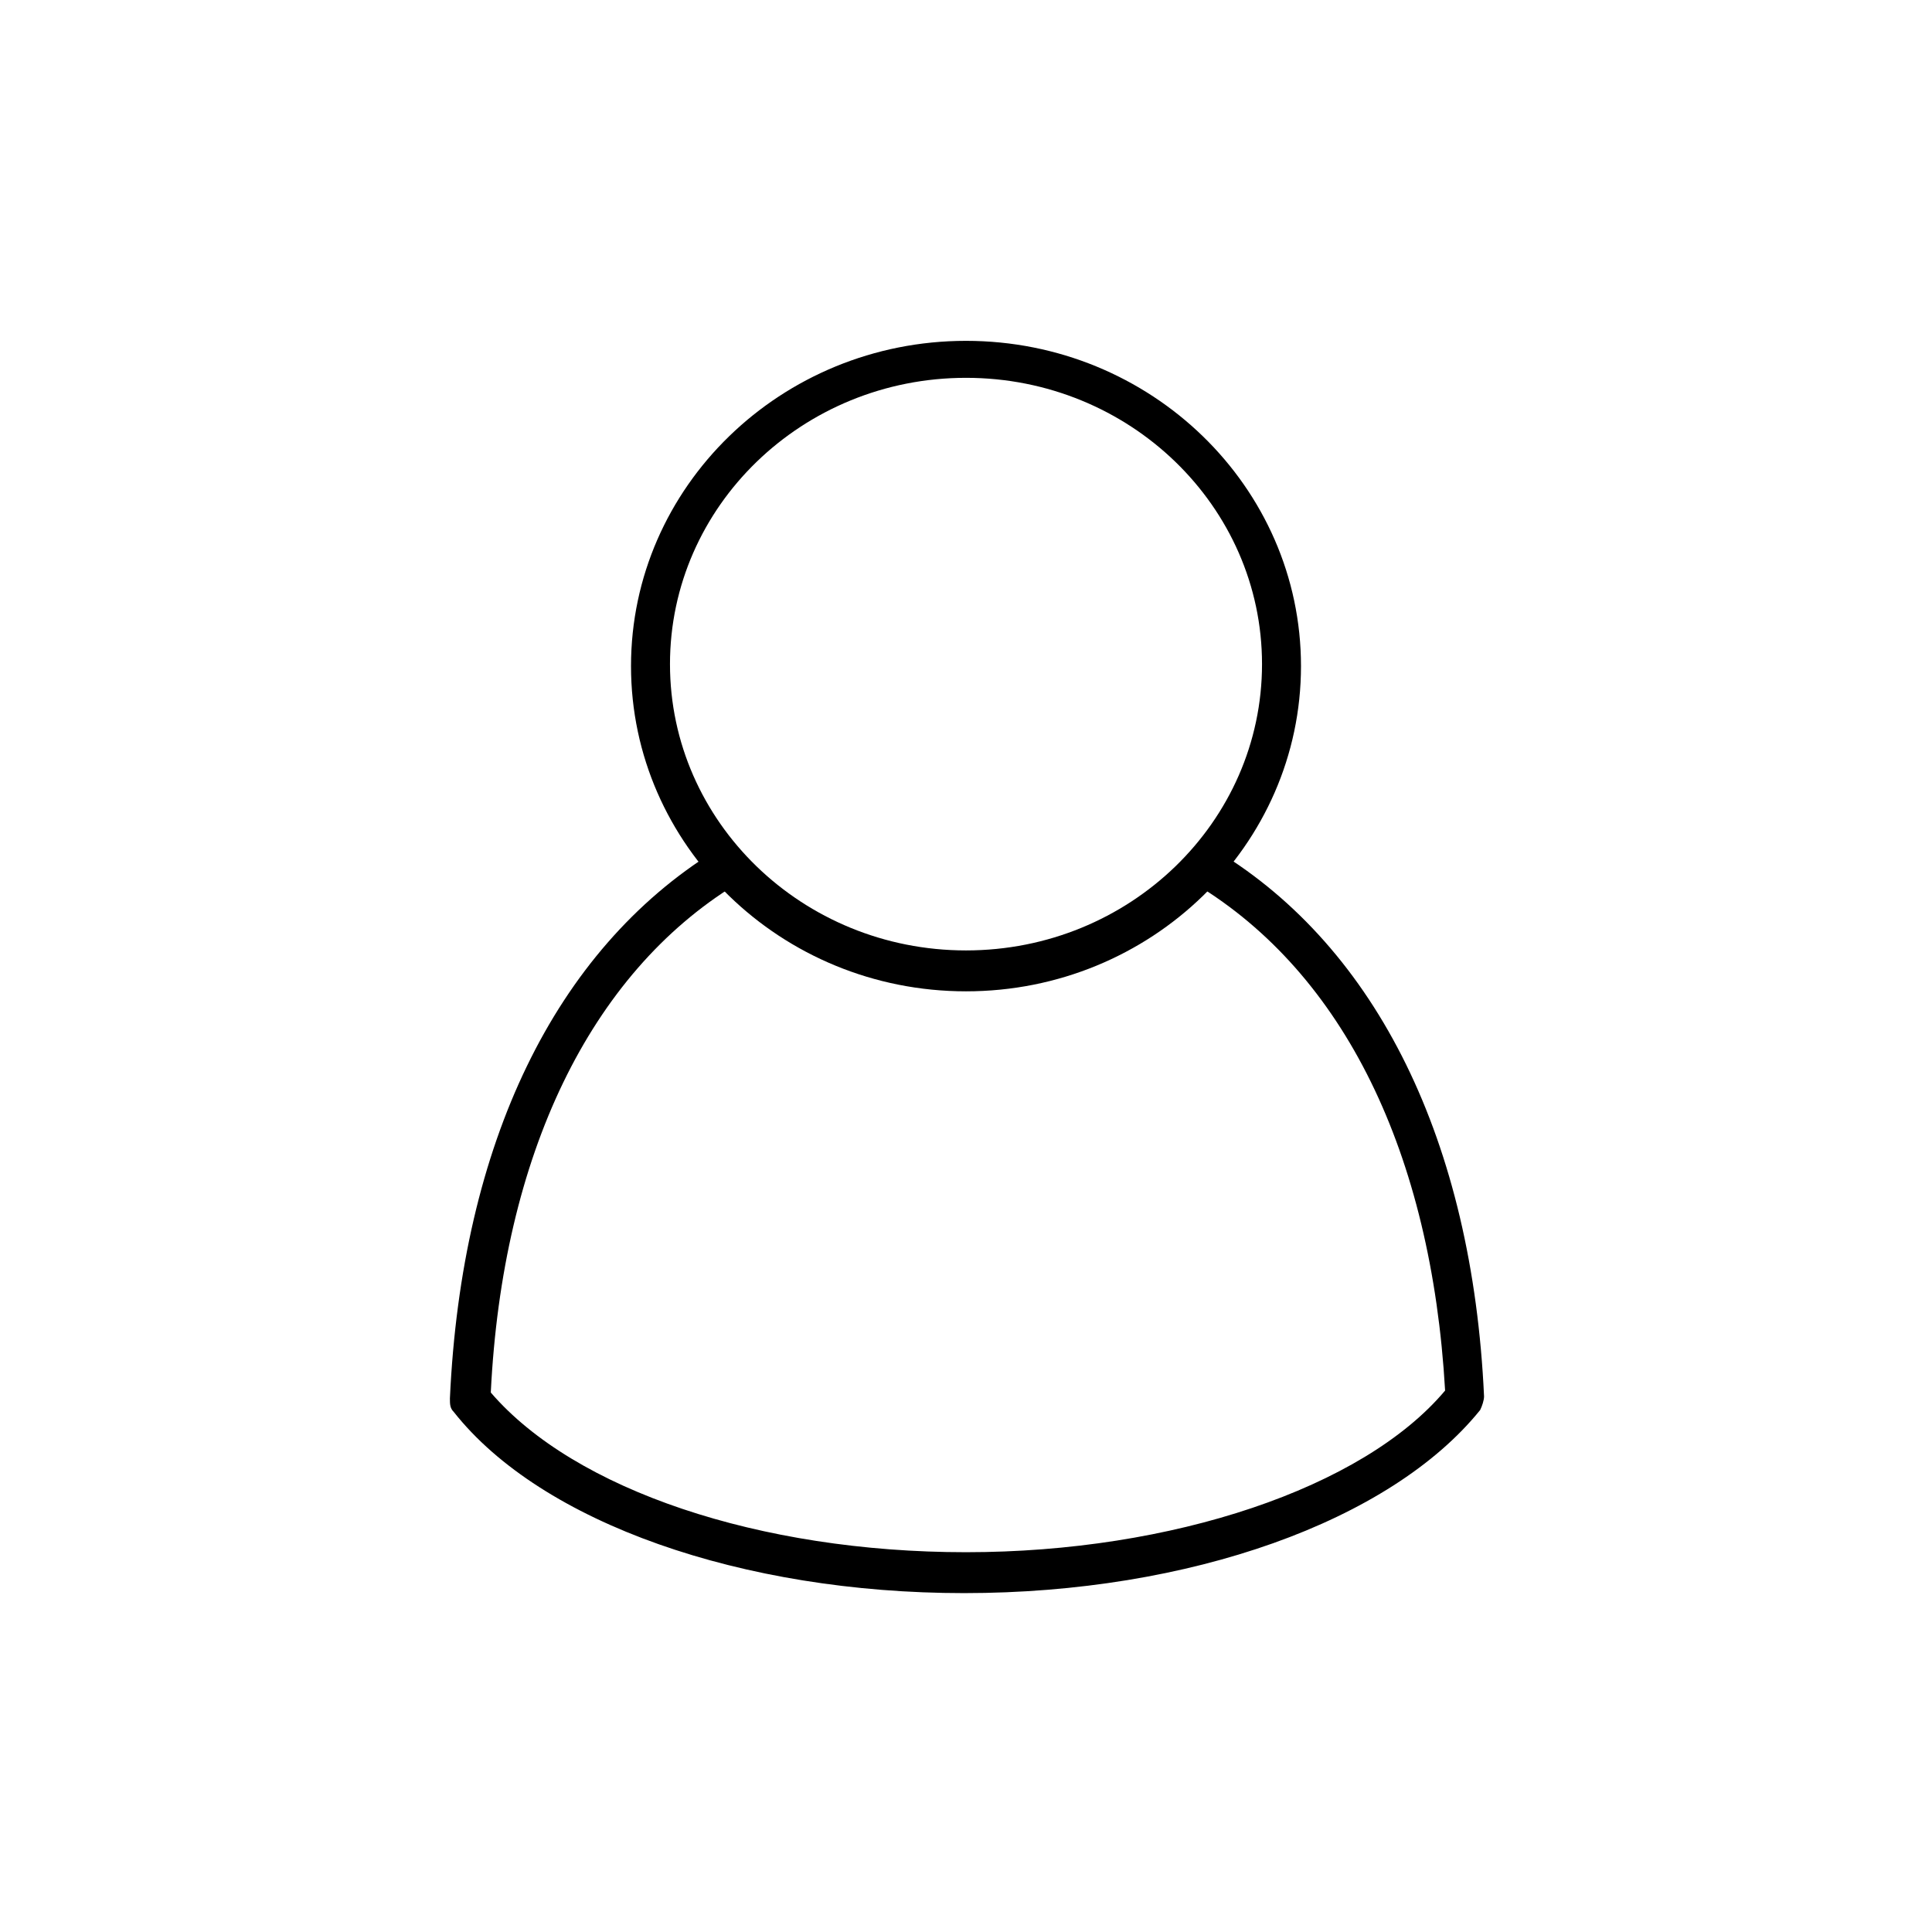
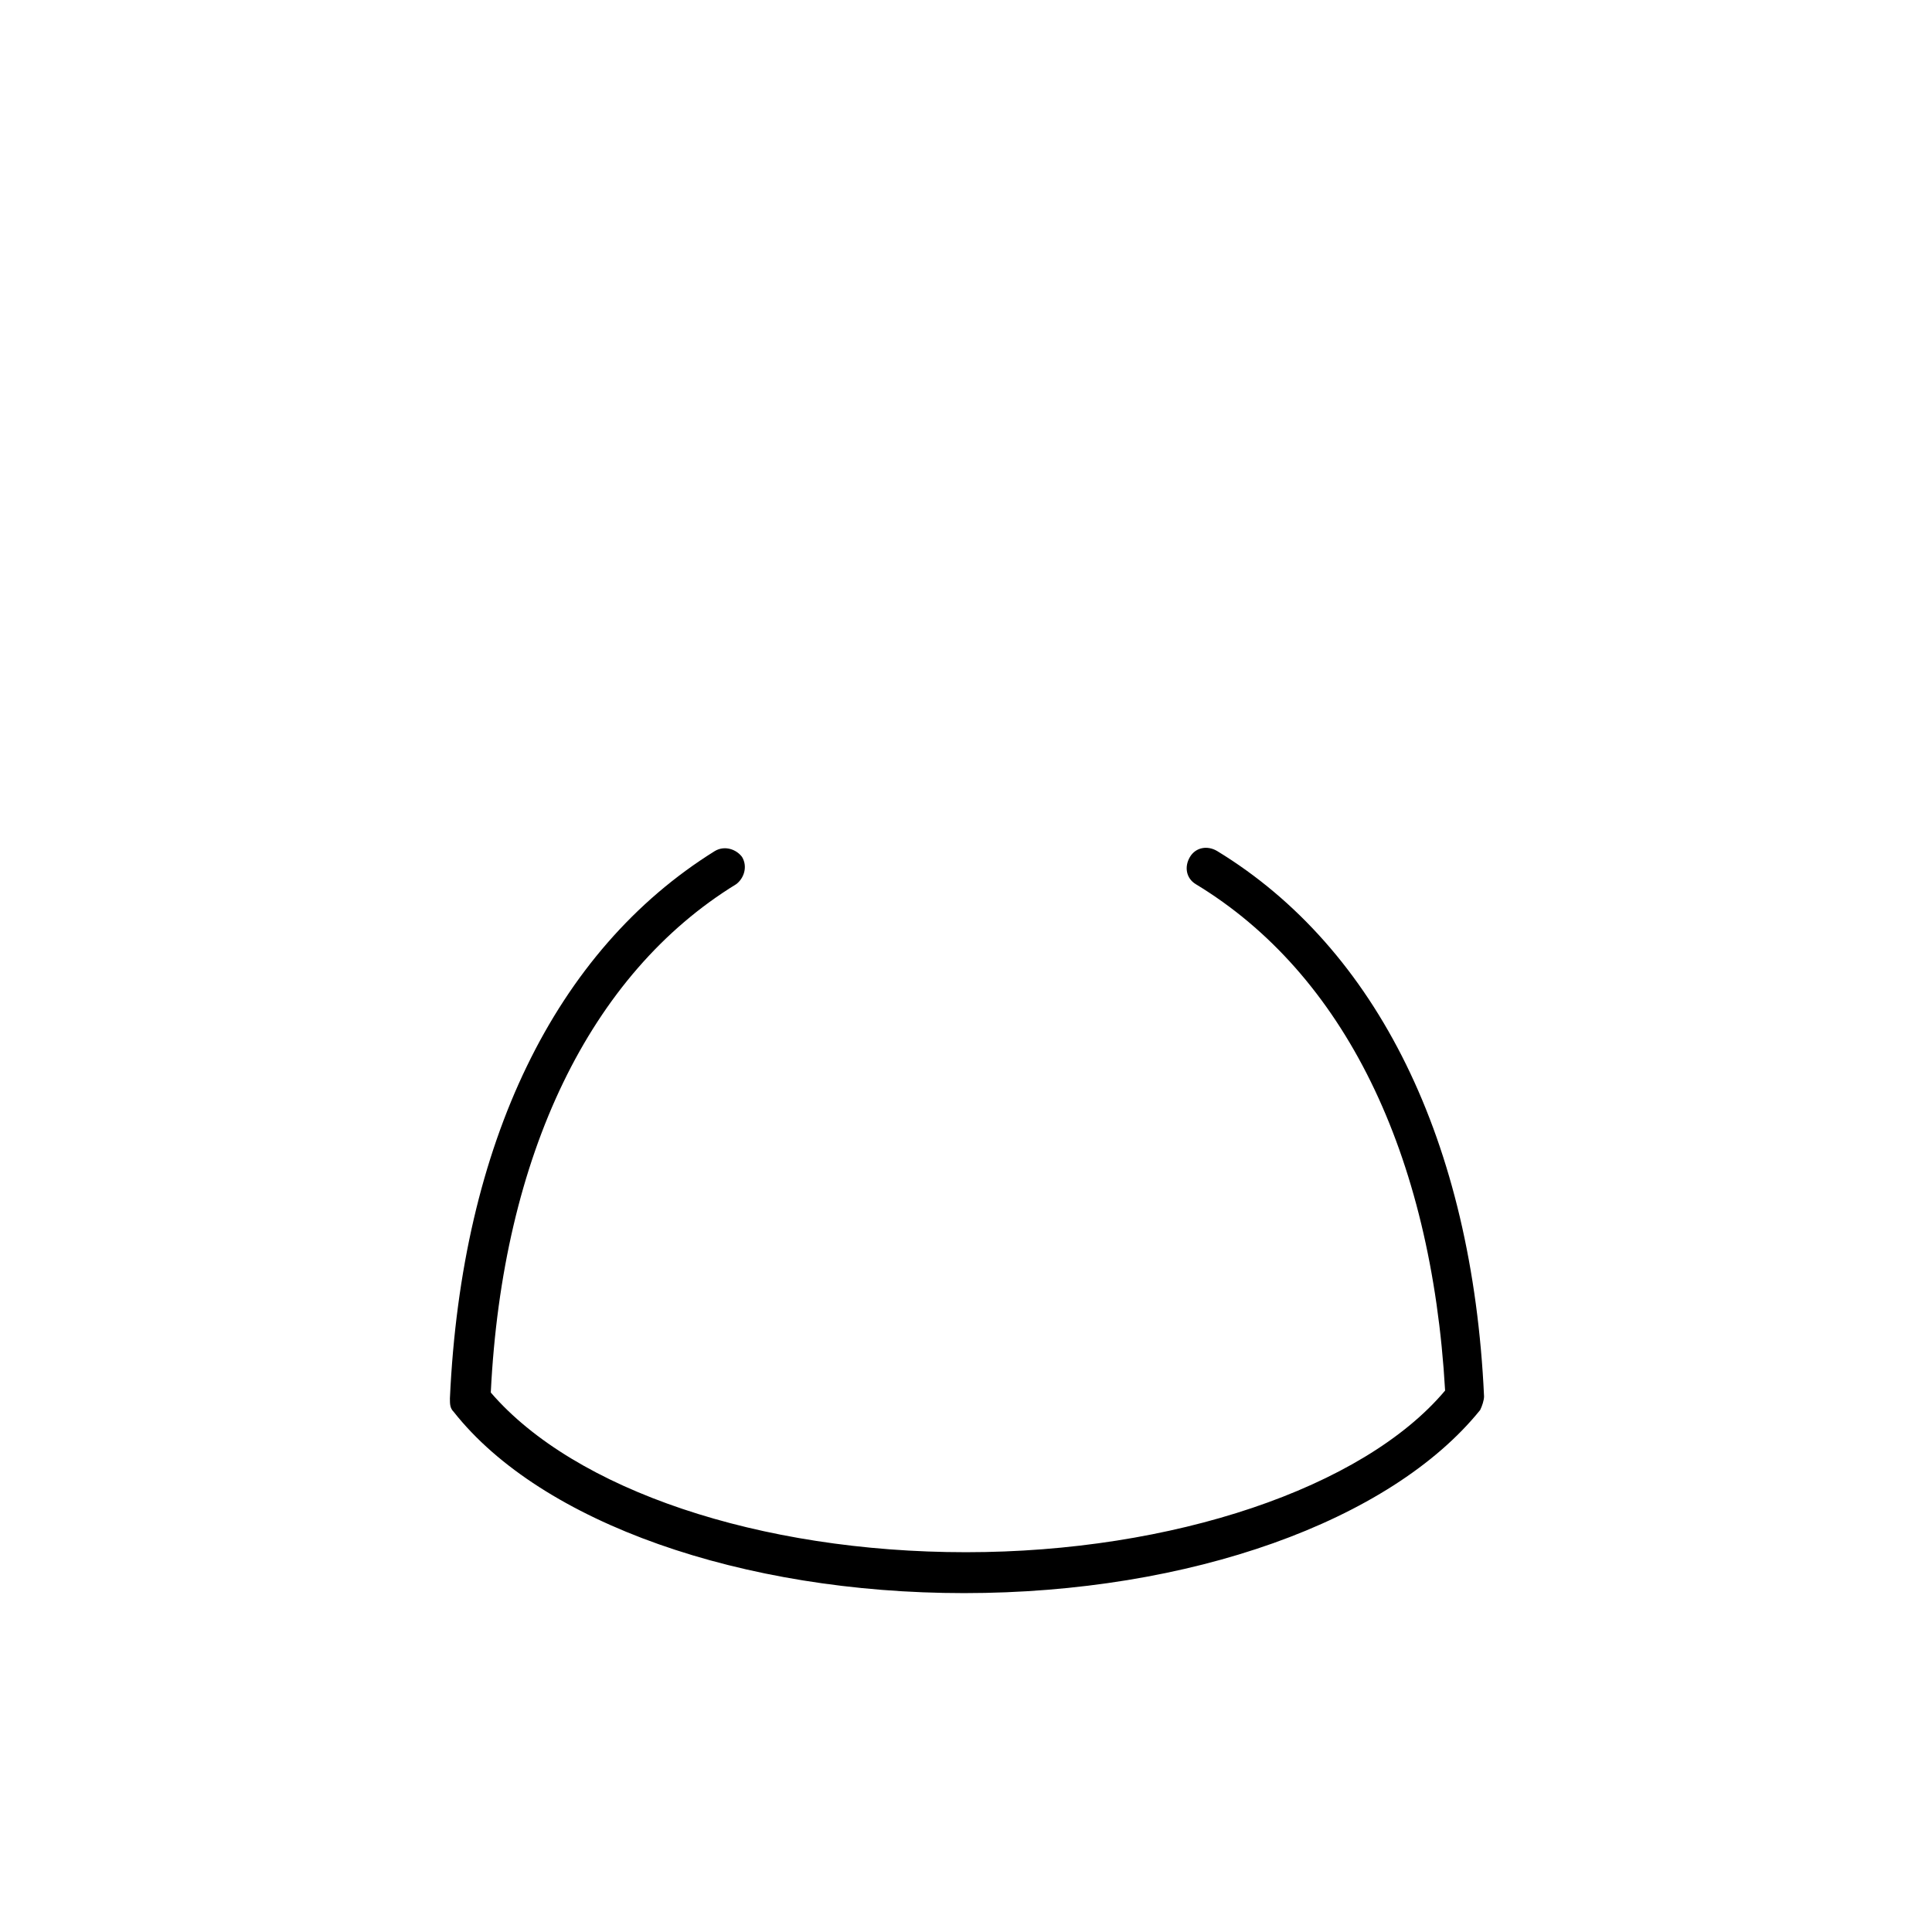
<svg xmlns="http://www.w3.org/2000/svg" version="1.1" width="64" height="64" viewBox="0 0 64 64">
  <title>icon-user</title>
-   <path d="M32 32.839c-6.129 0-11.097-4.839-11.097-10.774s4.968-10.774 11.097-10.774 11.097 4.839 11.097 10.774c0 5.936-4.968 10.774-11.097 10.774zM32 12.516c-5.419 0-9.806 4.258-9.806 9.484s4.387 9.484 9.806 9.484c5.419 0 9.806-4.258 9.806-9.484s-4.387-9.484-9.806-9.484z" />
  <path d="M31.936 52.774c-7.355 0-14-2.323-16.903-6-0.129-0.129-0.129-0.258-0.129-0.452 0.387-8.452 3.484-14.839 8.774-18.129 0.323-0.194 0.71-0.064 0.903 0.194 0.194 0.323 0.064 0.71-0.194 0.903-4.839 2.968-7.742 8.968-8.129 16.839 2.774 3.226 8.903 5.29 15.742 5.29s13.161-2.129 15.871-5.355c-0.452-7.871-3.355-13.806-8.258-16.774-0.323-0.194-0.387-0.581-0.194-0.903s0.581-0.387 0.903-0.194c5.29 3.226 8.452 9.613 8.839 18.064 0 0.129-0.065 0.323-0.129 0.452-2.968 3.677-9.613 6.065-17.097 6.065z" />
</svg>